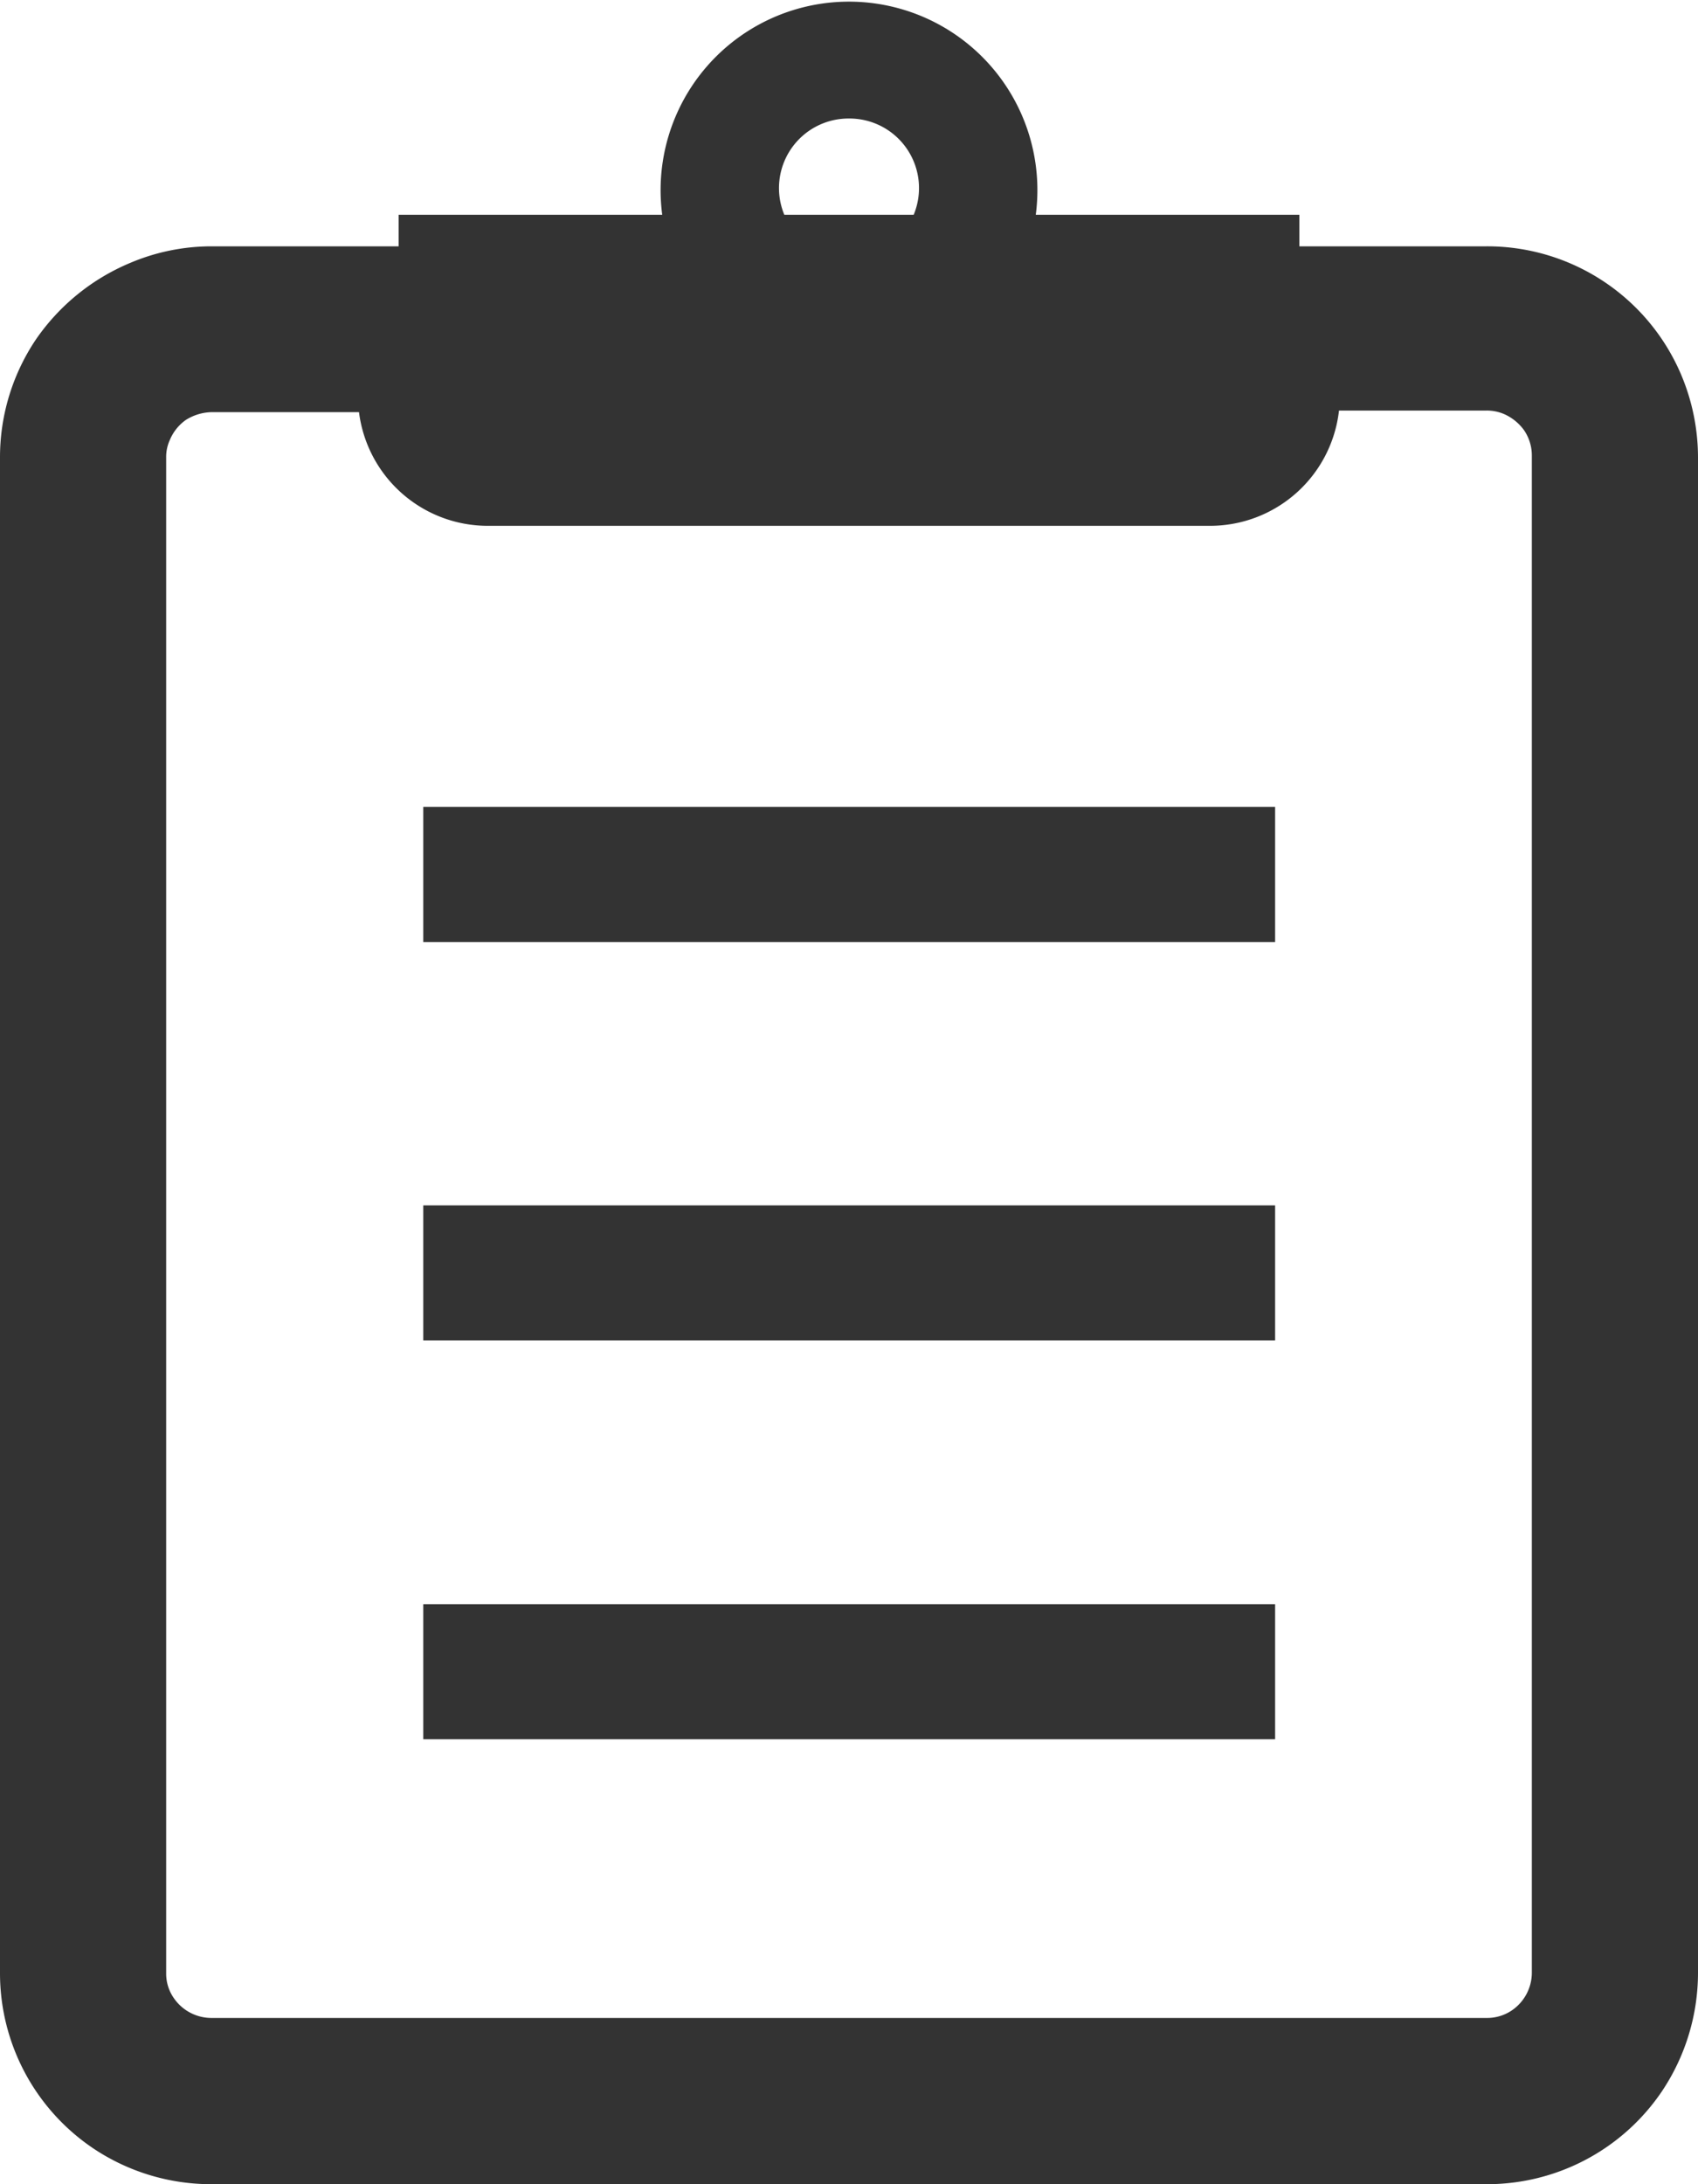
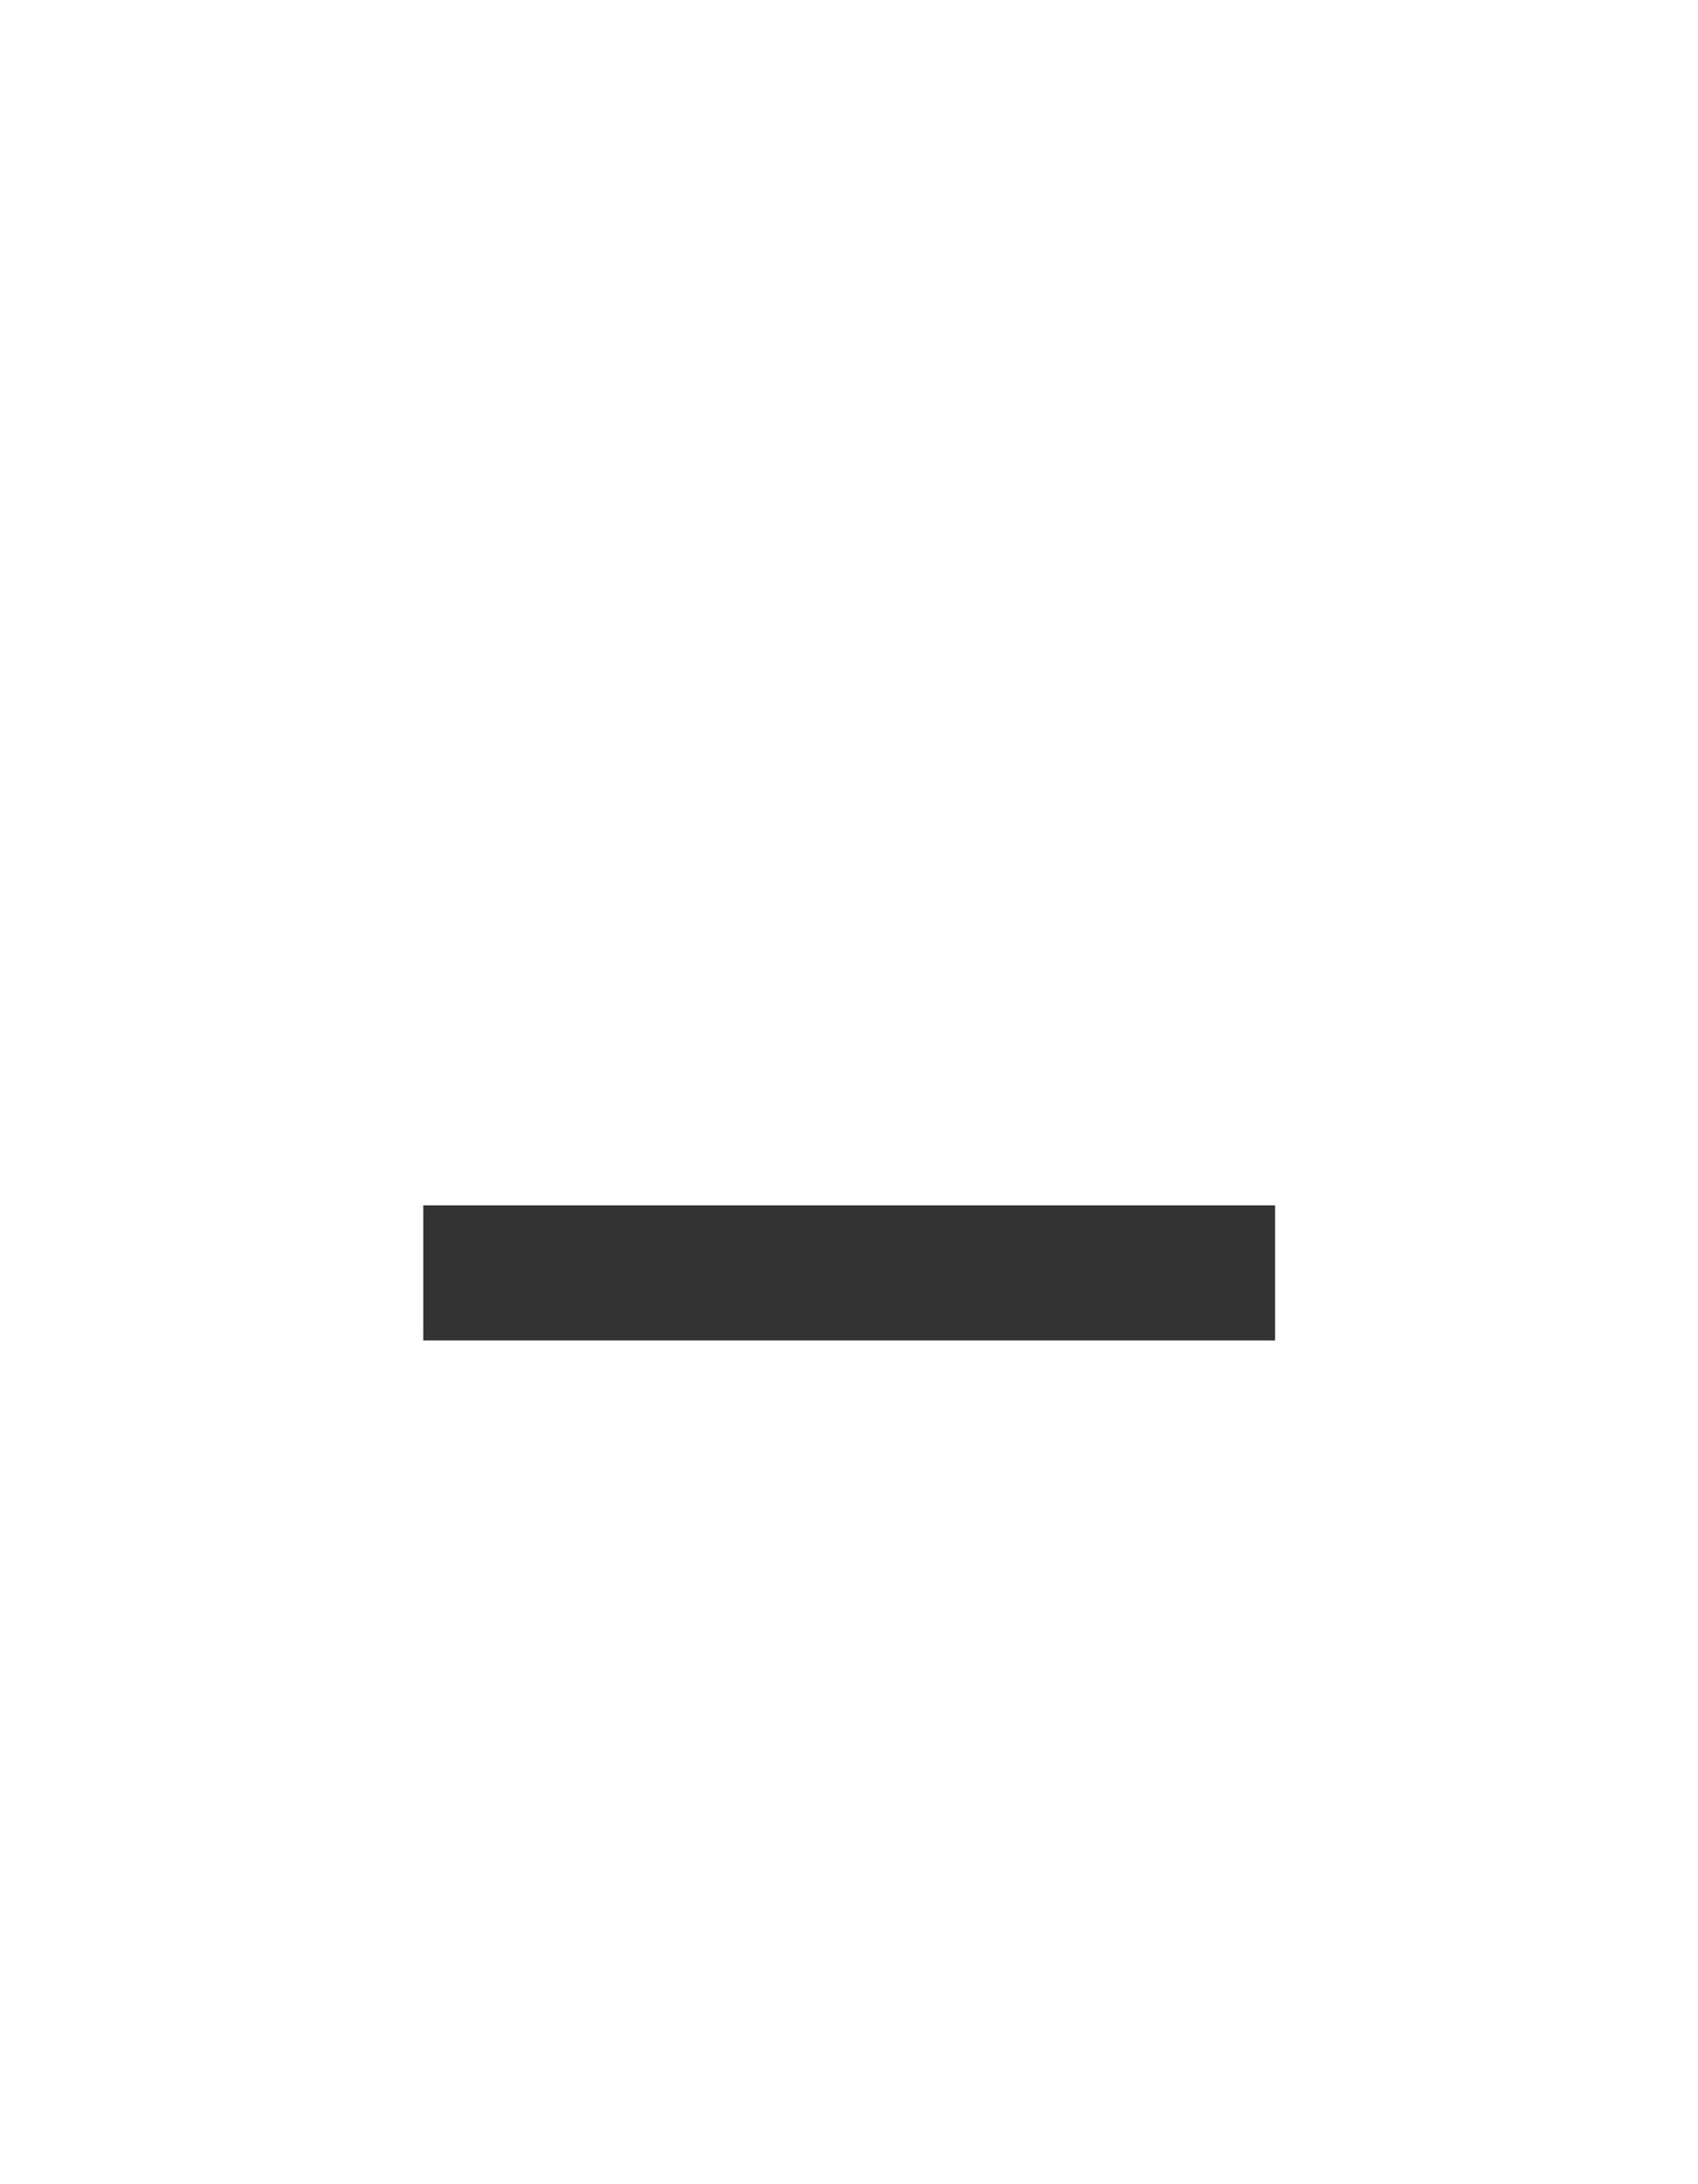
<svg xmlns="http://www.w3.org/2000/svg" viewBox="0 0 42 54">
  <defs>
    <style>.cls-1{fill:#333;}</style>
  </defs>
  <title>アセット 2</title>
  <g id="レイヤー_2" data-name="レイヤー 2">
    <g id="レイヤー_1-2" data-name="レイヤー 1">
-       <path class="cls-1" d="M41.59,9.28a5.21,5.21,0,0,0-4.82-3.19H32.14V5.31H25.62a4.66,4.66,0,1,0-9.24,0H9.86v.78H5.22a5.15,5.15,0,0,0-2,.41A5.32,5.32,0,0,0,.89,8.39,5.22,5.22,0,0,0,0,11.31V48.78a5.22,5.22,0,0,0,2.3,4.33A5.24,5.24,0,0,0,5.22,54H36.77a5.22,5.22,0,0,0,4.34-2.3A5.27,5.27,0,0,0,42,48.78V11.31A5.26,5.26,0,0,0,41.59,9.28ZM4.3,49.4a1.06,1.06,0,0,1-.19-.62V11.31a1,1,0,0,1,.09-.43,1.14,1.14,0,0,1,.4-.5,1.25,1.25,0,0,1,.62-.19H8.88A3.21,3.21,0,0,0,12.07,13H29.93a3.21,3.21,0,0,0,3.19-2.85h3.65a1.08,1.08,0,0,1,.44.09,1.21,1.21,0,0,1,.49.4,1.11,1.11,0,0,1,.19.63V48.78a1.13,1.13,0,0,1-.49.92,1.09,1.09,0,0,1-.63.19H5.22a1.13,1.13,0,0,1-.92-.49ZM21,2.93a1.72,1.72,0,0,1,1.6,2.38H19.4A1.72,1.72,0,0,1,21,2.93Z" />
-       <rect class="cls-1" x="10.47" y="19.95" width="21.07" height="3.34" />
      <rect class="cls-1" x="10.47" y="29.8" width="21.07" height="3.34" />
-       <rect class="cls-1" x="10.47" y="39.66" width="21.07" height="3.34" />
    </g>
  </g>
</svg>